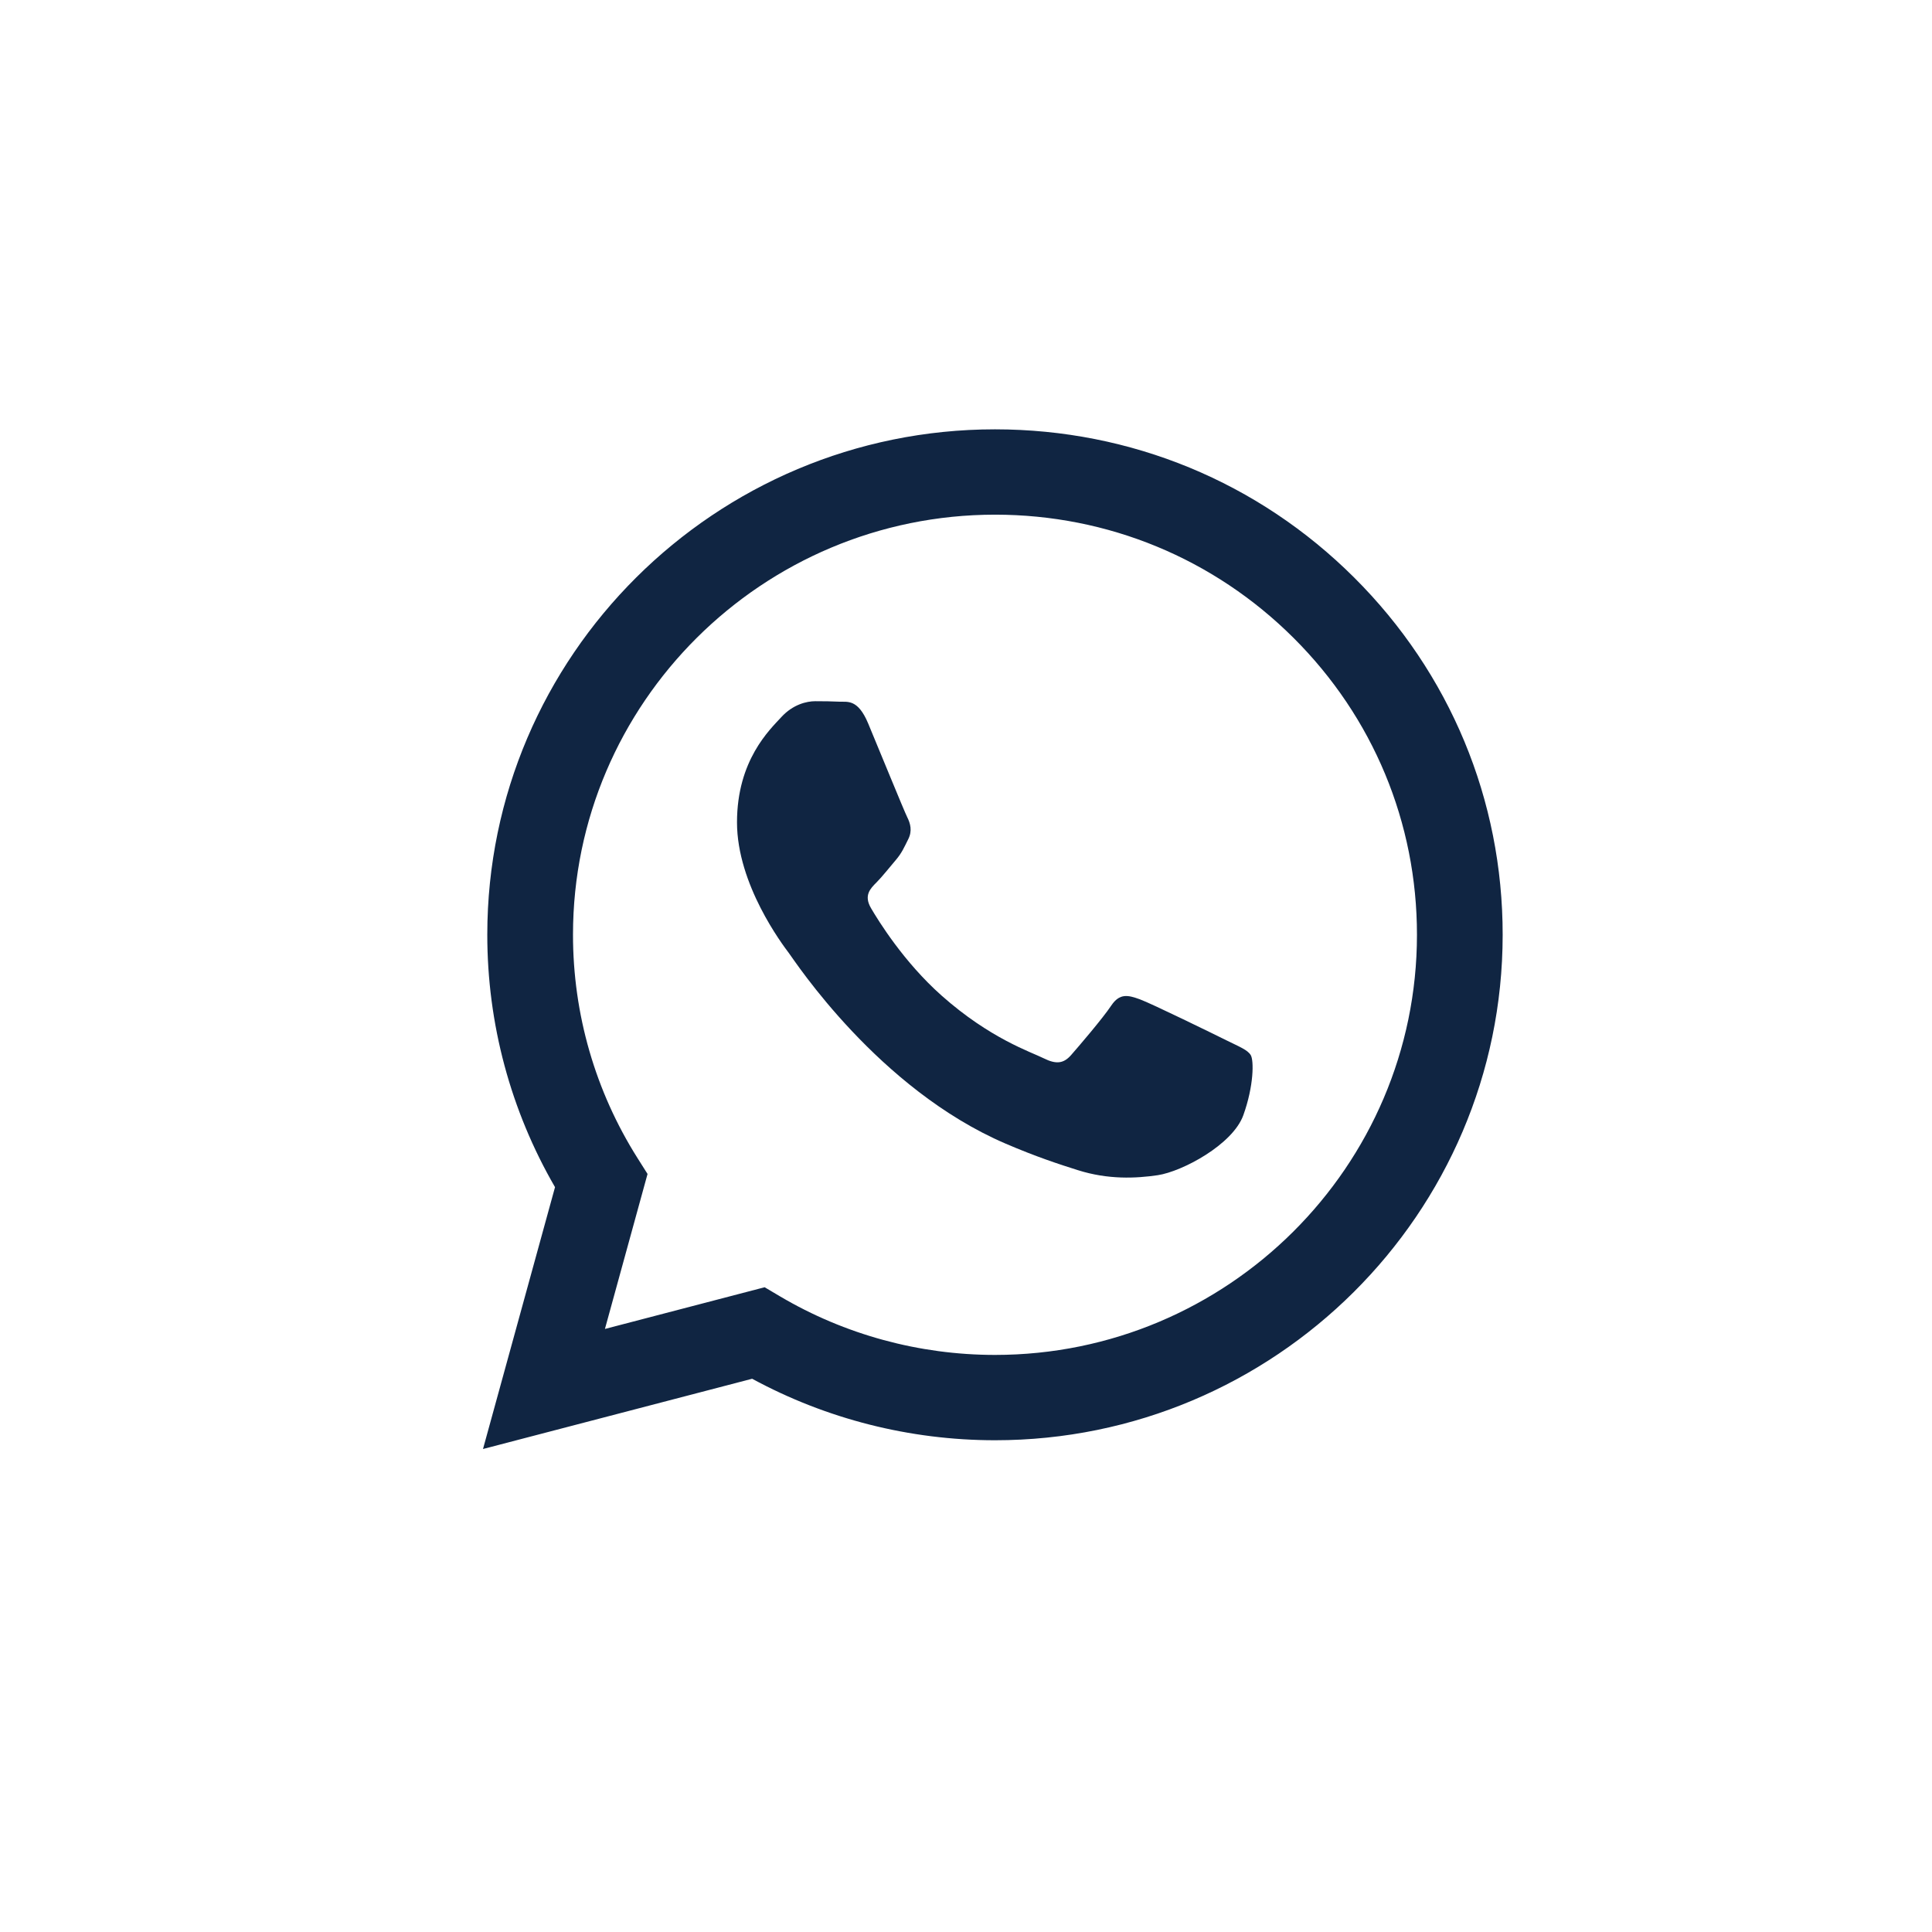
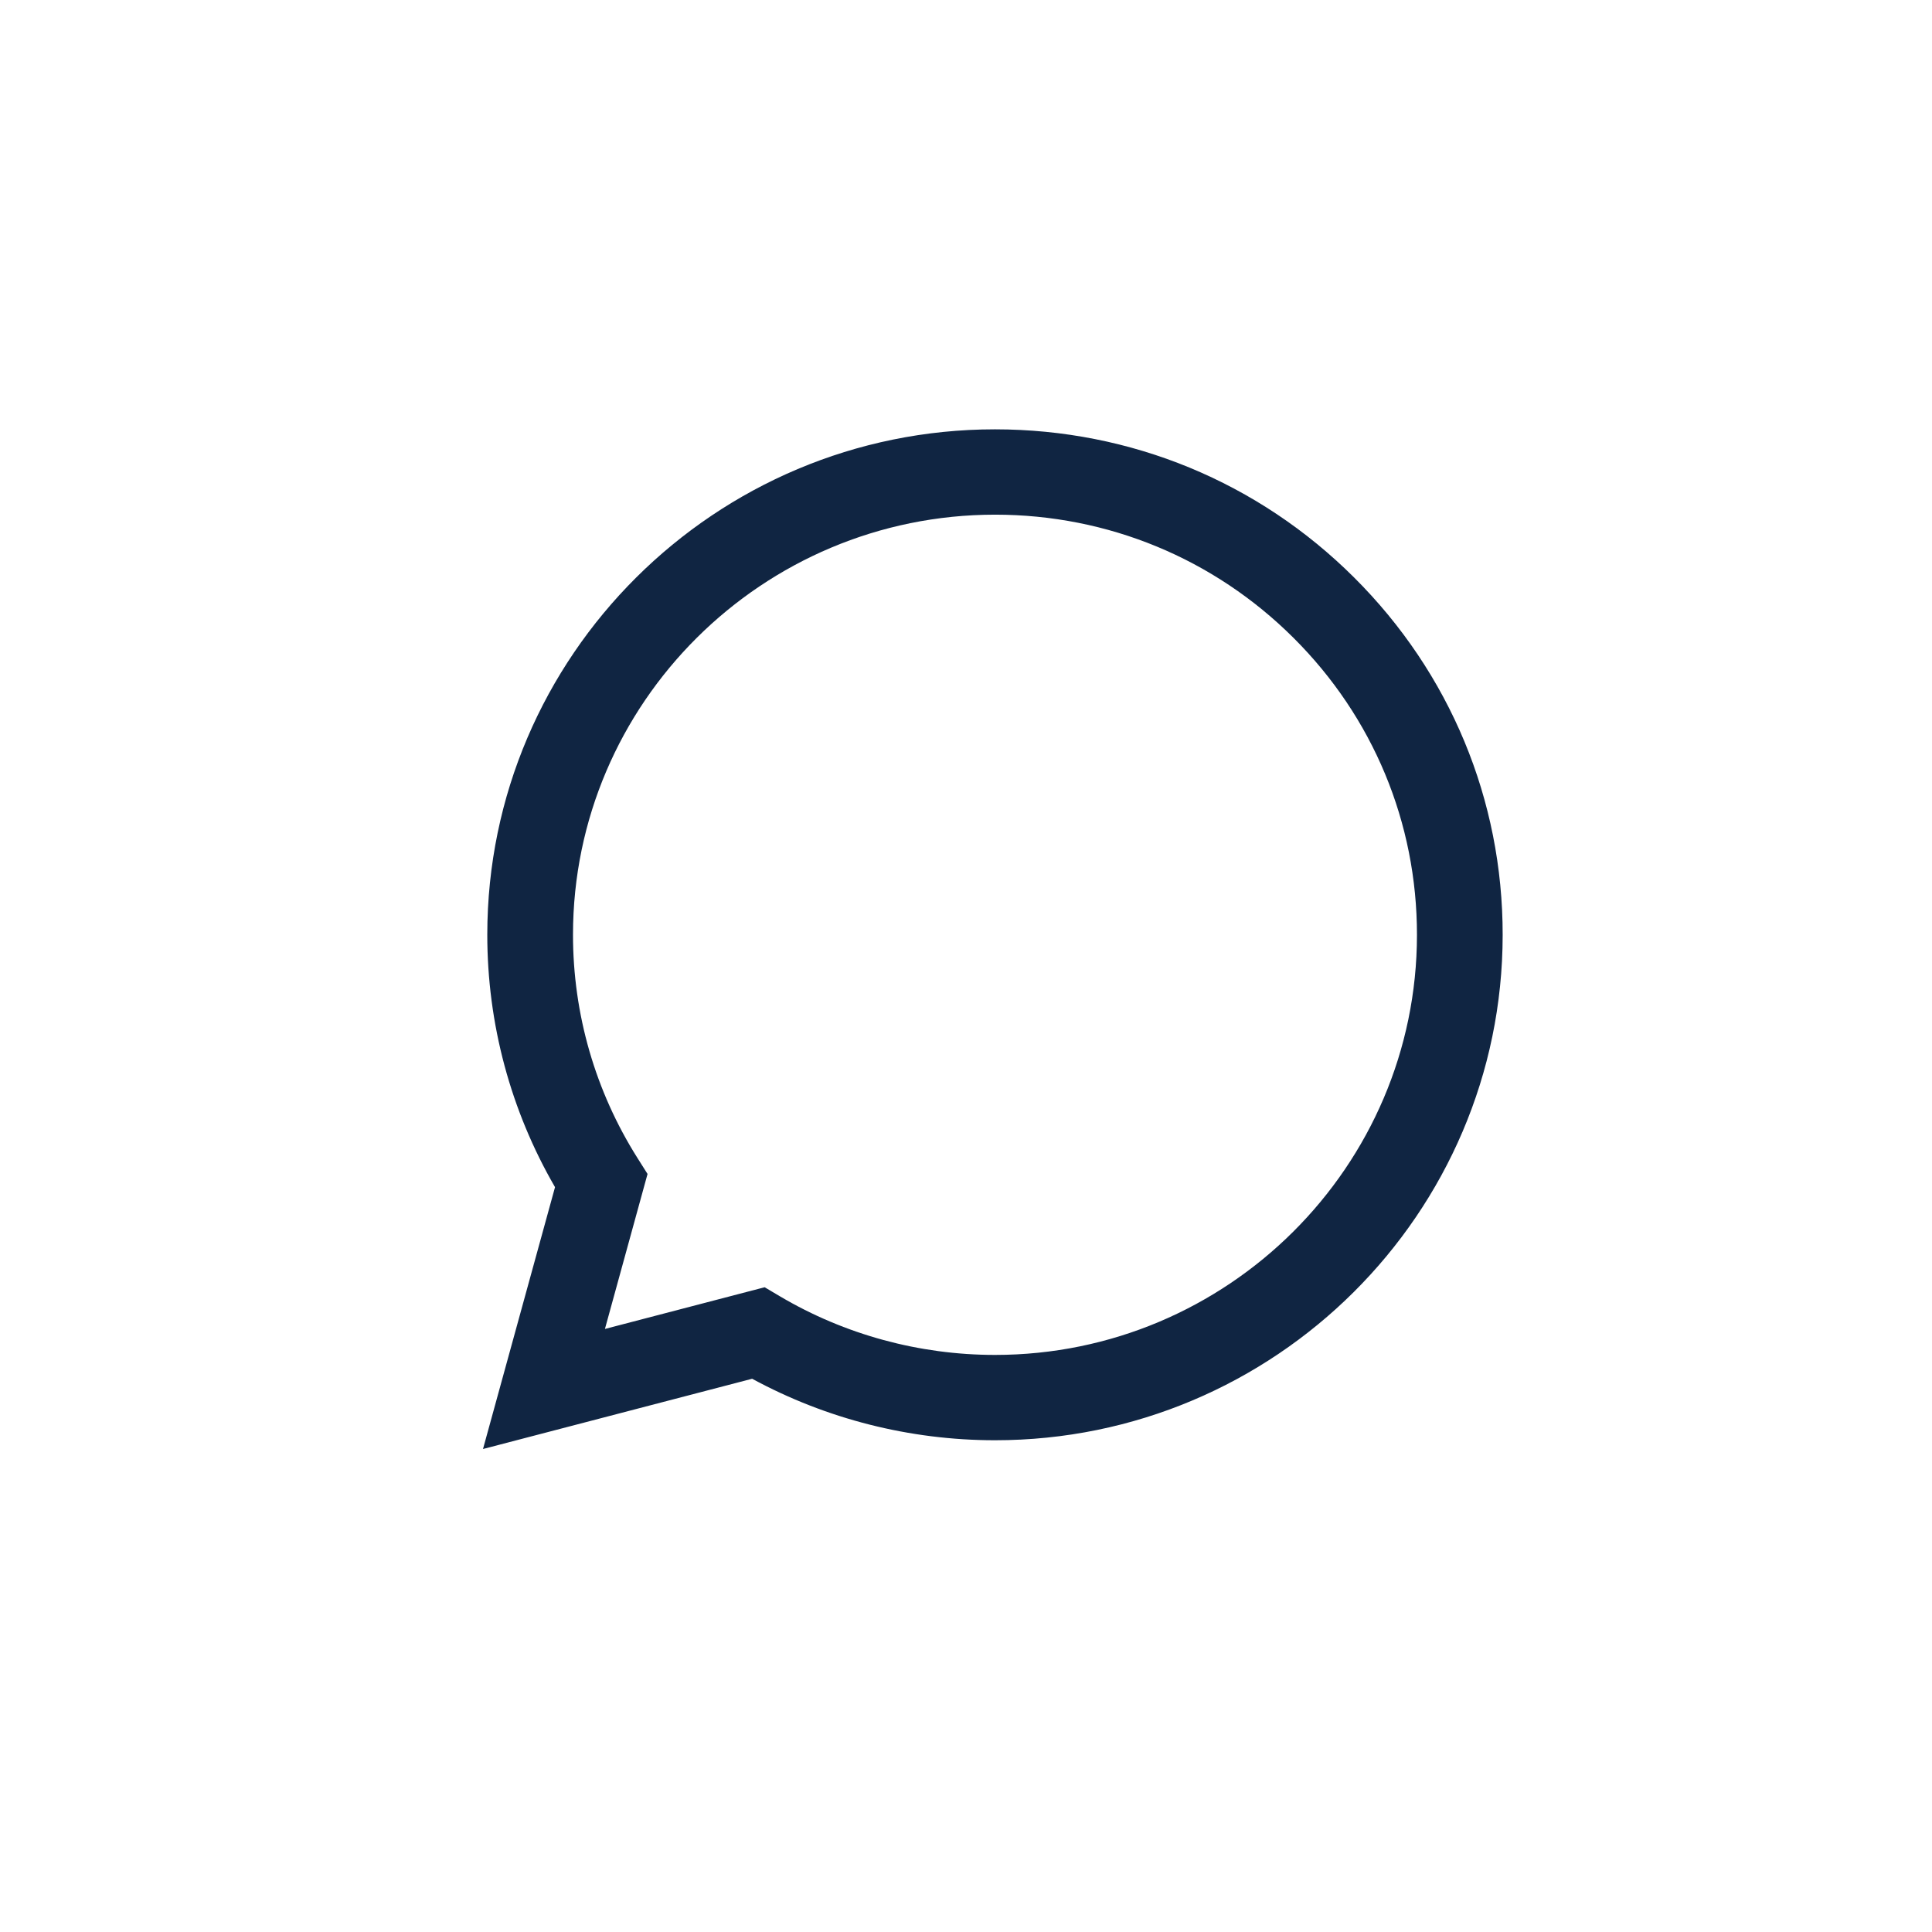
<svg xmlns="http://www.w3.org/2000/svg" width="36" height="36" viewBox="0 0 36 36" fill="none">
  <g clip-path="url(#clip0_1210_165)">
    <path d="M25.232 10.761C23.446 8.981 21.071 8.001 18.54 8C13.326 8 9.081 12.223 9.08 17.414C9.079 19.074 9.515 20.694 10.342 22.121L9 27L14.015 25.691C15.397 26.441 16.953 26.836 18.536 26.837H18.54C23.754 26.837 27.998 22.613 28 17.422C28.002 14.906 27.019 12.541 25.232 10.761ZM18.54 25.247H18.537C17.126 25.246 15.742 24.869 14.535 24.156L14.248 23.986L11.272 24.763L12.066 21.875L11.879 21.579C11.092 20.333 10.676 18.893 10.677 17.415C10.678 13.1 14.206 9.59 18.543 9.59C20.643 9.591 22.617 10.406 24.102 11.885C25.587 13.364 26.404 15.33 26.403 17.421C26.401 21.736 22.874 25.247 18.54 25.247Z" fill="#102542" />
-     <path d="M22.853 19.385C22.617 19.268 21.455 18.699 21.238 18.62C21.021 18.542 20.864 18.502 20.706 18.738C20.549 18.974 20.096 19.503 19.958 19.66C19.82 19.817 19.682 19.837 19.446 19.719C19.209 19.601 18.448 19.353 17.545 18.551C16.842 17.927 16.367 17.157 16.23 16.922C16.092 16.686 16.215 16.559 16.333 16.442C16.439 16.336 16.57 16.167 16.688 16.03C16.806 15.892 16.845 15.794 16.924 15.637C17.003 15.48 16.963 15.343 16.904 15.225C16.845 15.107 16.373 13.949 16.176 13.478C15.984 13.02 15.789 13.082 15.644 13.075C15.506 13.068 15.348 13.066 15.191 13.066C15.033 13.066 14.777 13.125 14.56 13.361C14.344 13.596 13.733 14.165 13.733 15.323C13.733 16.481 14.58 17.6 14.698 17.757C14.816 17.914 16.365 20.29 18.736 21.309C19.3 21.552 19.741 21.696 20.084 21.804C20.65 21.983 21.165 21.958 21.573 21.898C22.027 21.83 22.971 21.329 23.168 20.779C23.365 20.23 23.365 19.759 23.306 19.661C23.247 19.562 23.09 19.503 22.853 19.385Z" fill="#102542" />
  </g>
  <defs>
    <clipPath id="clip0_1210_165">
      <rect width="19" height="19" fill="white" transform="translate(9 8)" />
    </clipPath>
  </defs>
</svg>